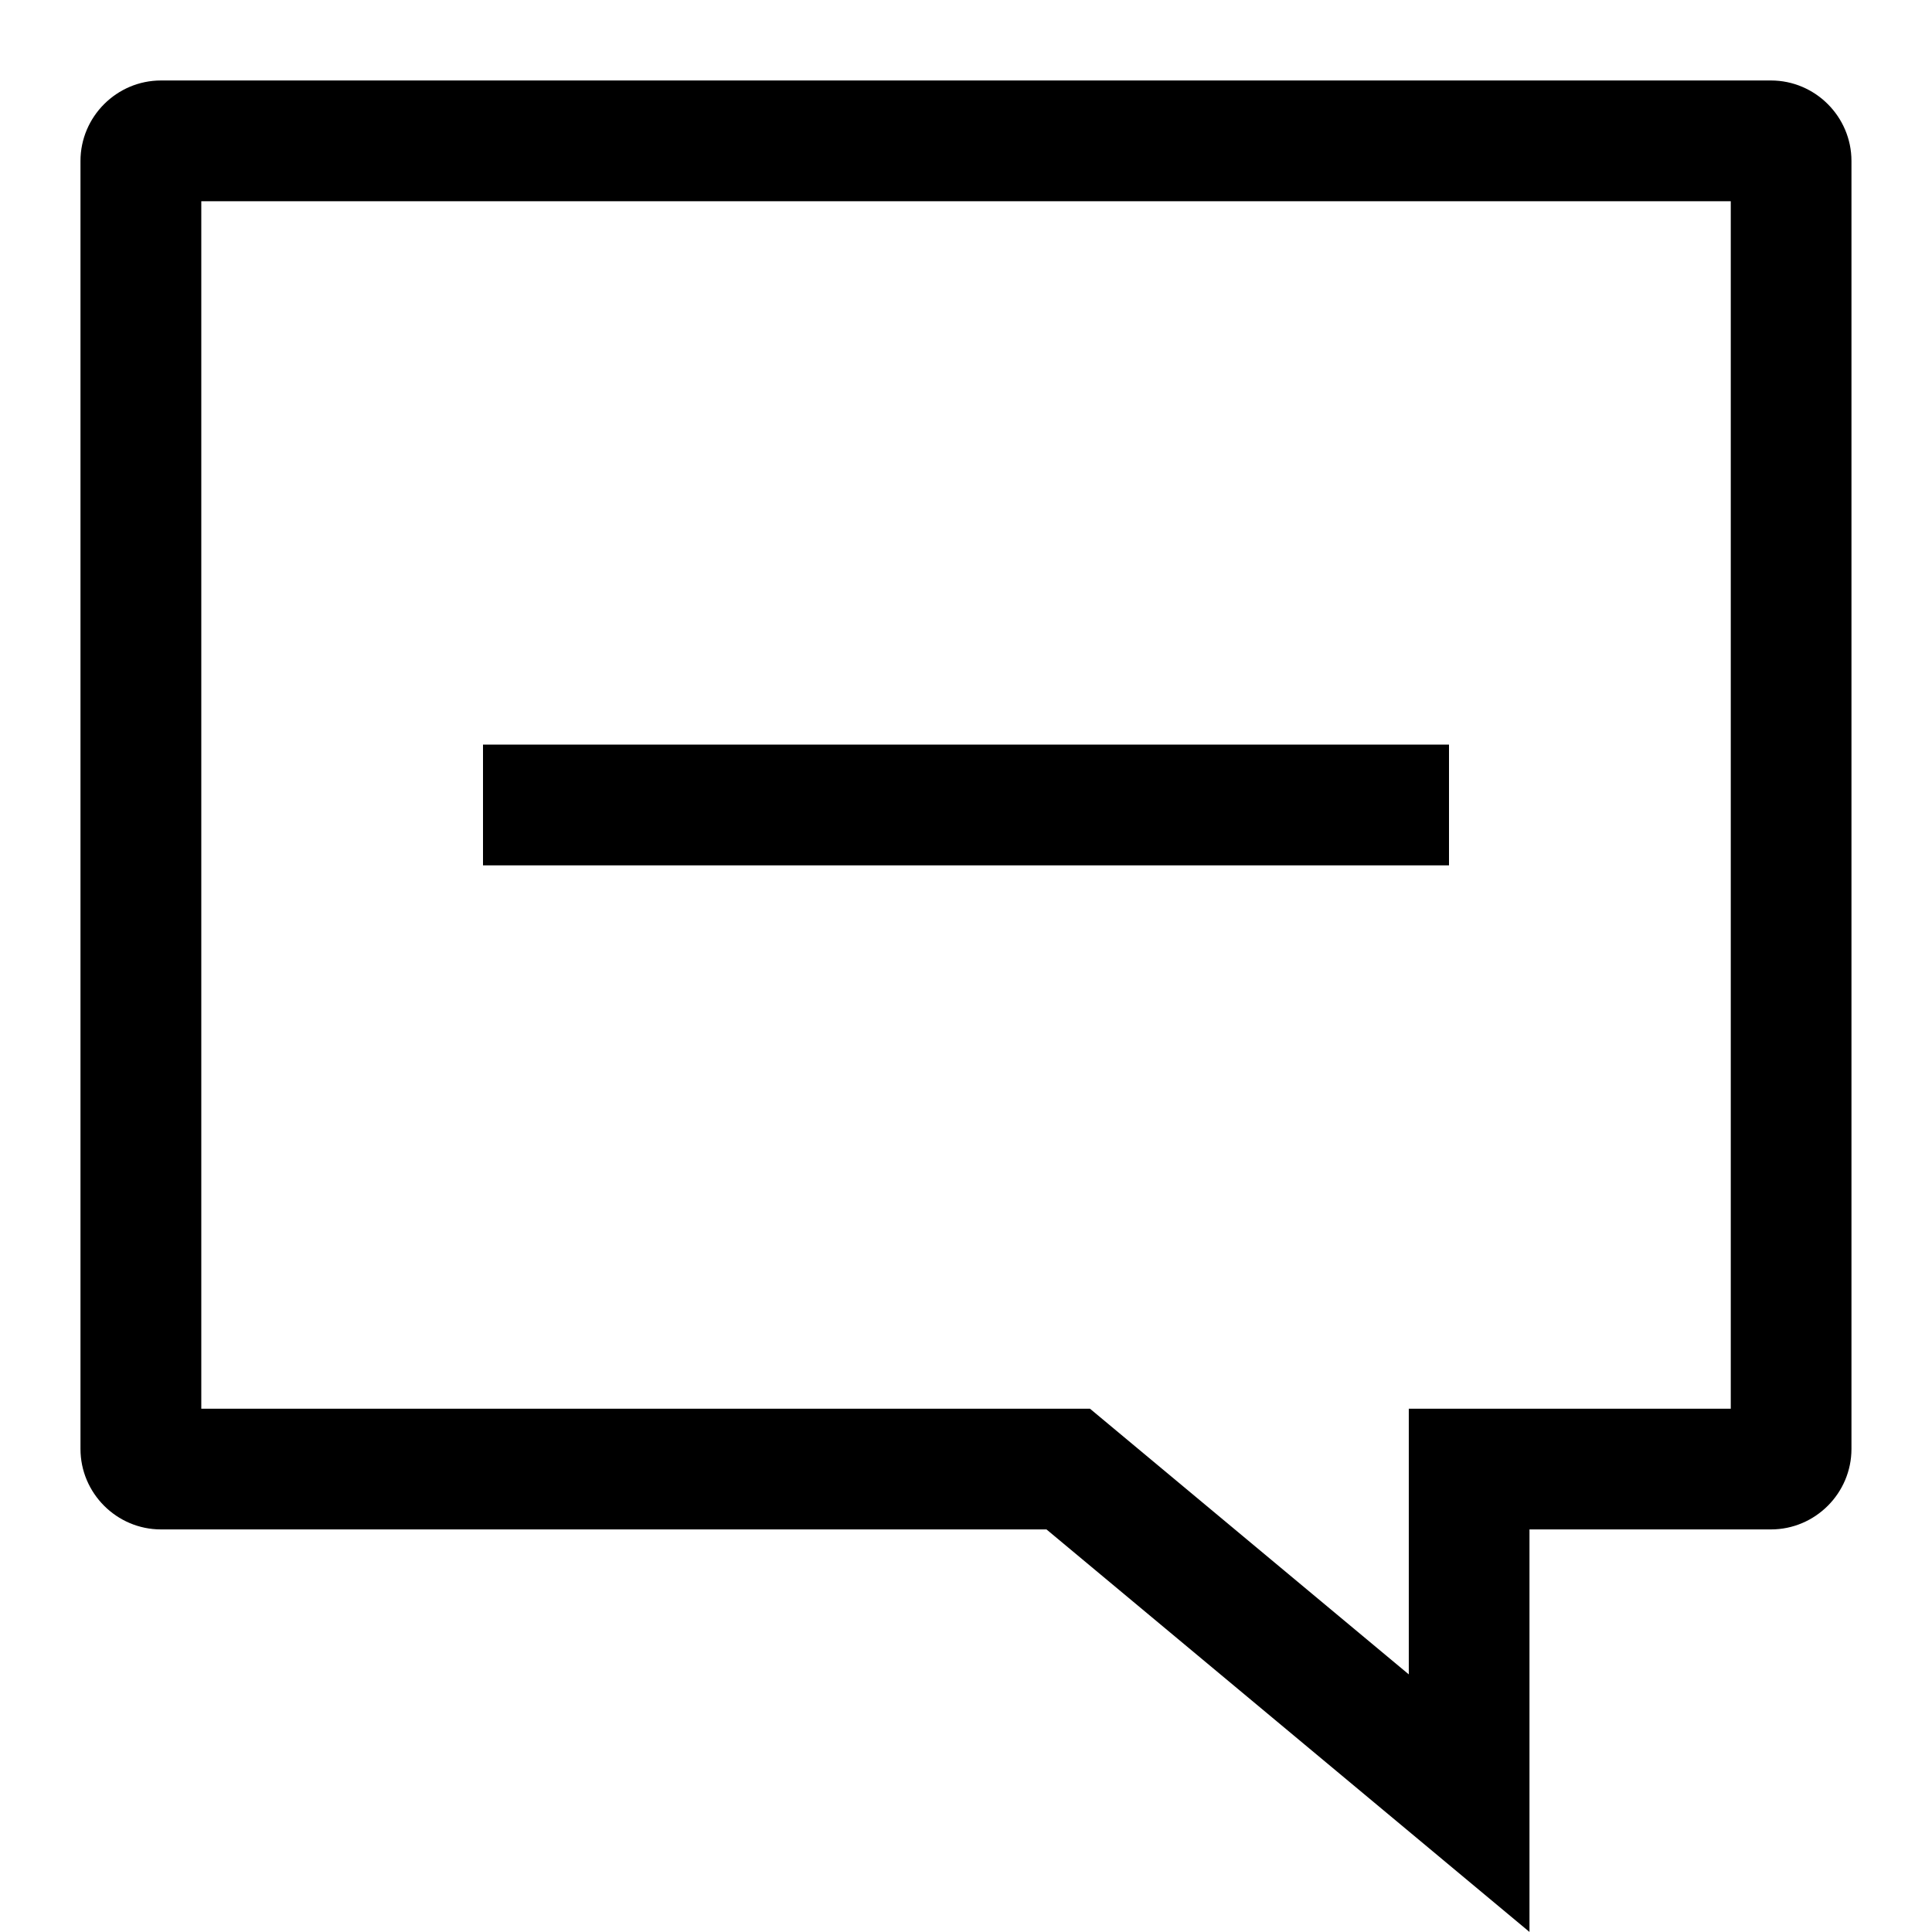
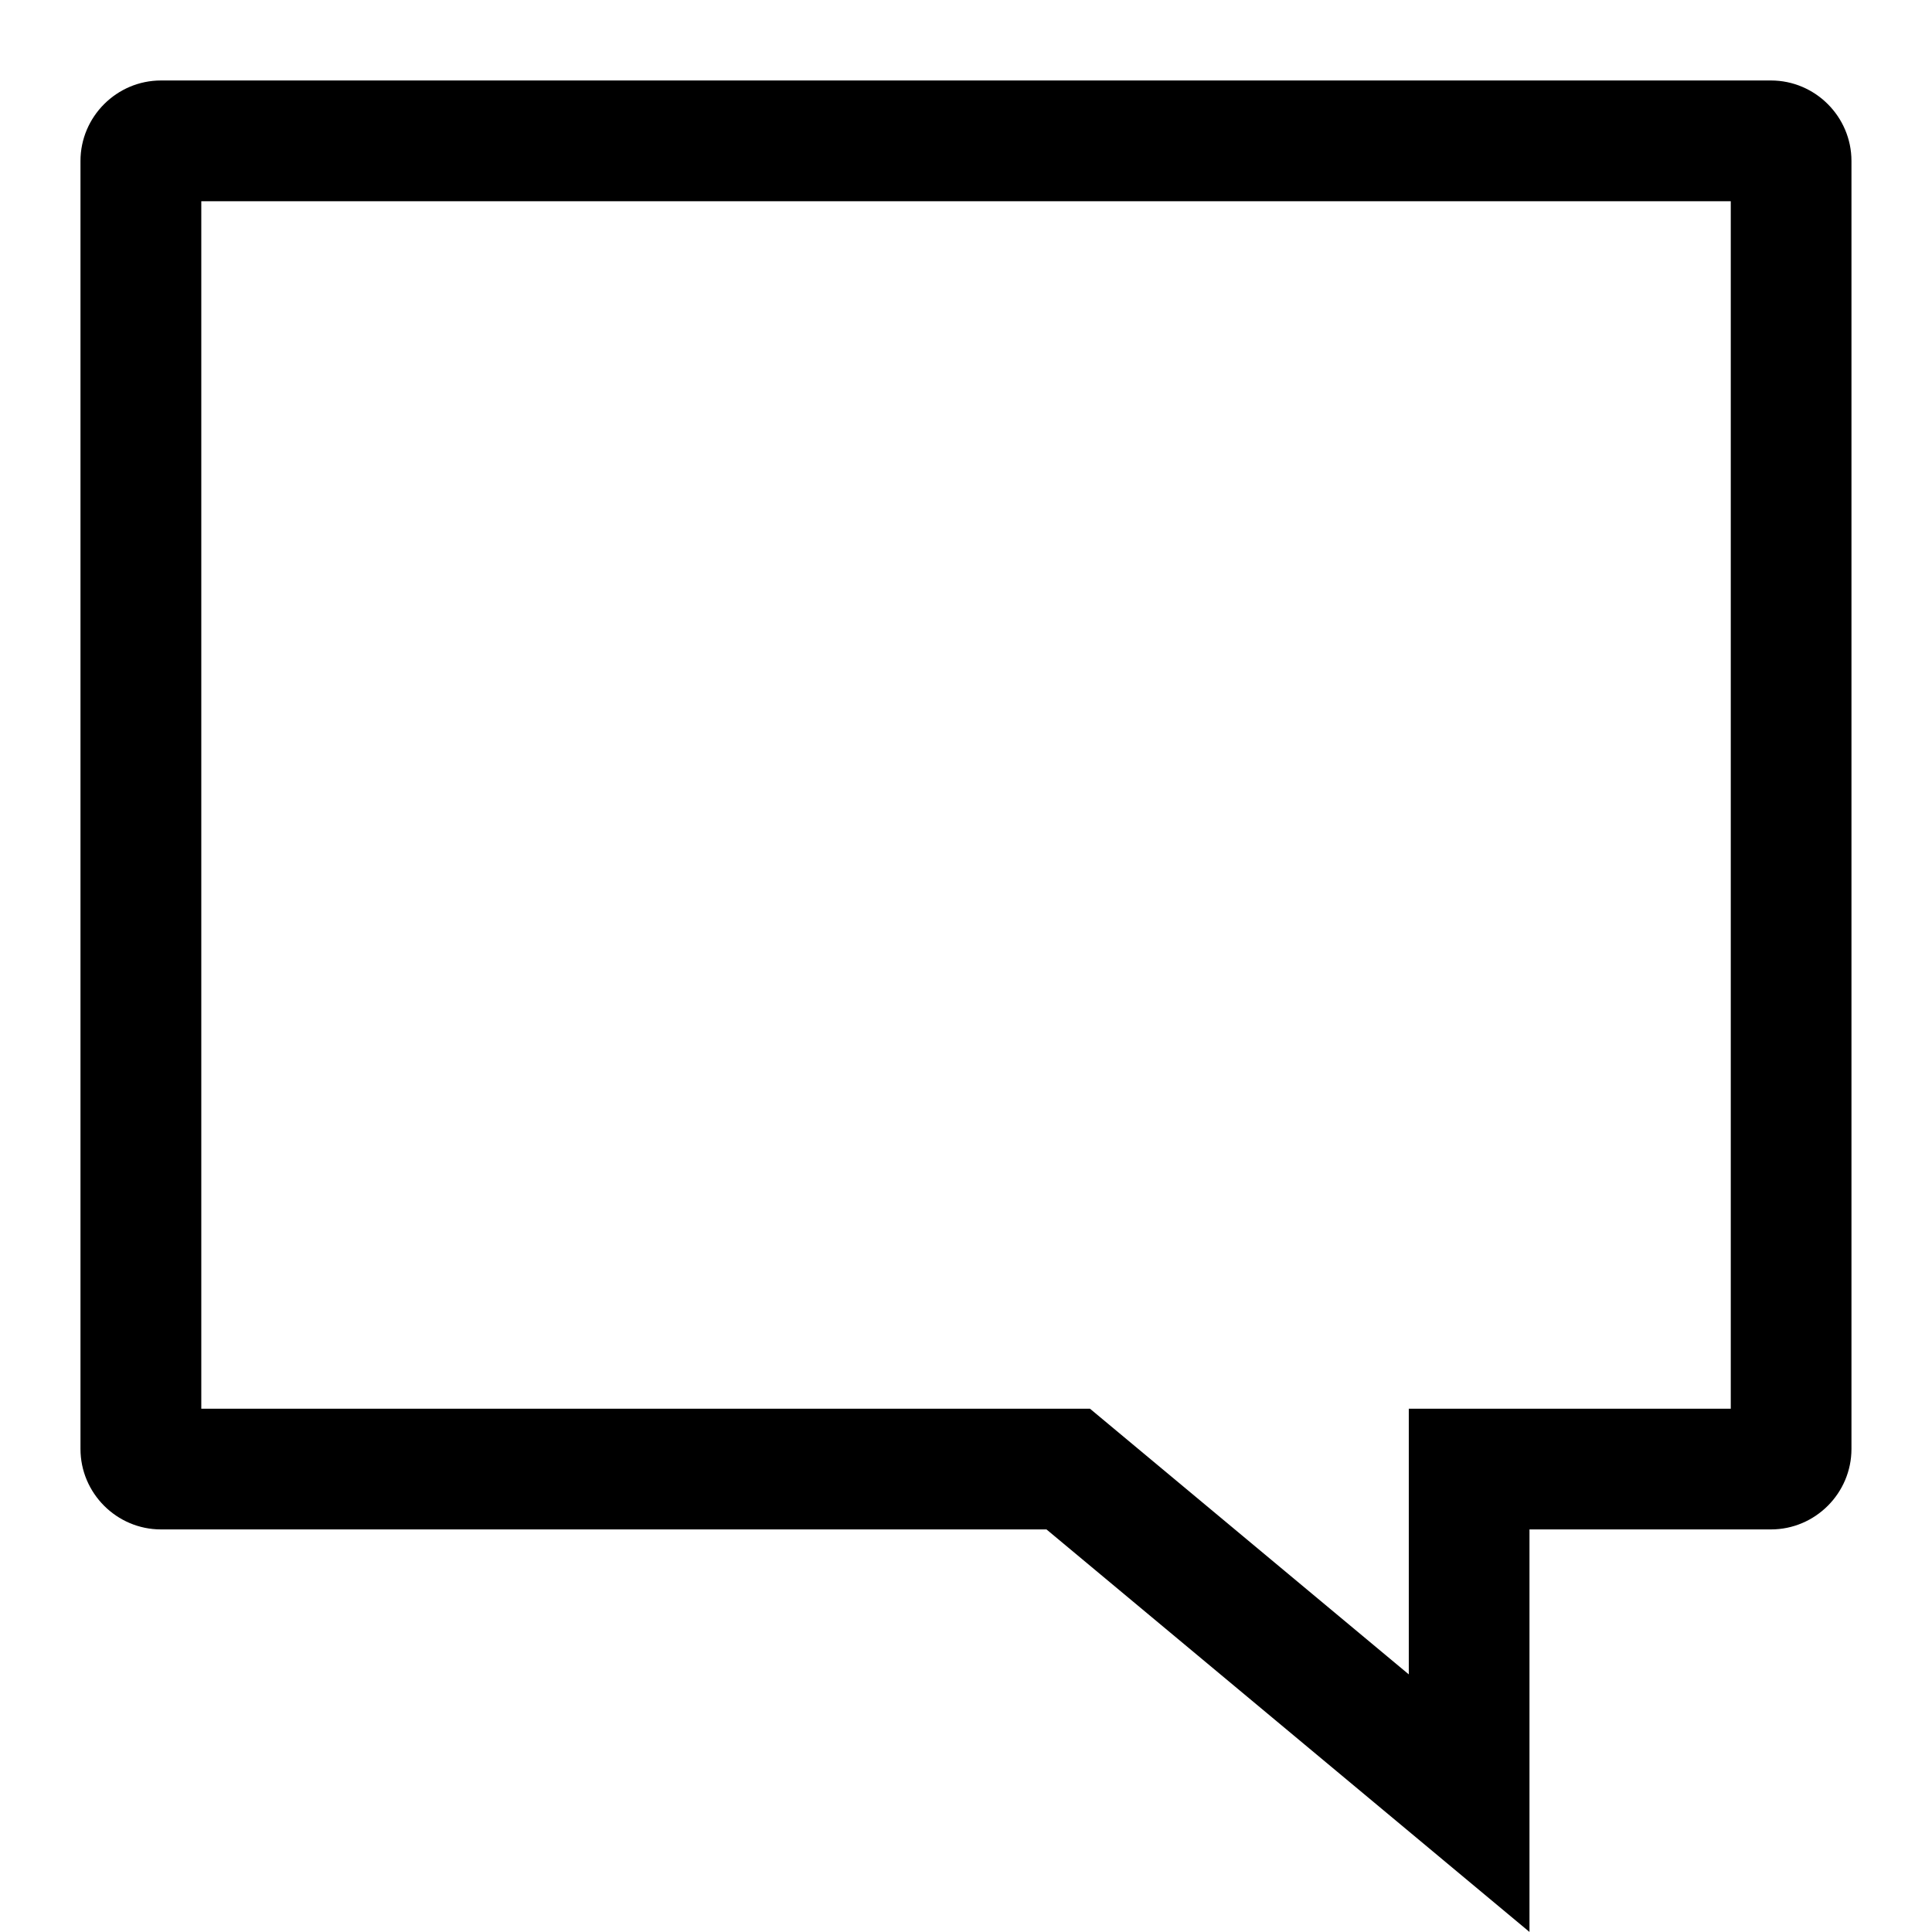
<svg xmlns="http://www.w3.org/2000/svg" width="32" height="32" viewBox="0 0 32 32">
  <title>chat</title>
  <path d="M28.667 3.333v20h-5.333v4.4l-5.28-4.4h-14.72v-20h25.333zM29.333 1.333h-26.667c-0.733 0-1.333 0.6-1.333 1.333v21.333c0 0.733 0.6 1.333 1.333 1.333h14.667l8 6.667v-6.667h4c0.733 0 1.333-0.6 1.333-1.333v-21.333c0-0.733-0.6-1.333-1.333-1.333v0z" />
-   <path d="M8 12.333h16v2h-16v-2z" />
</svg>